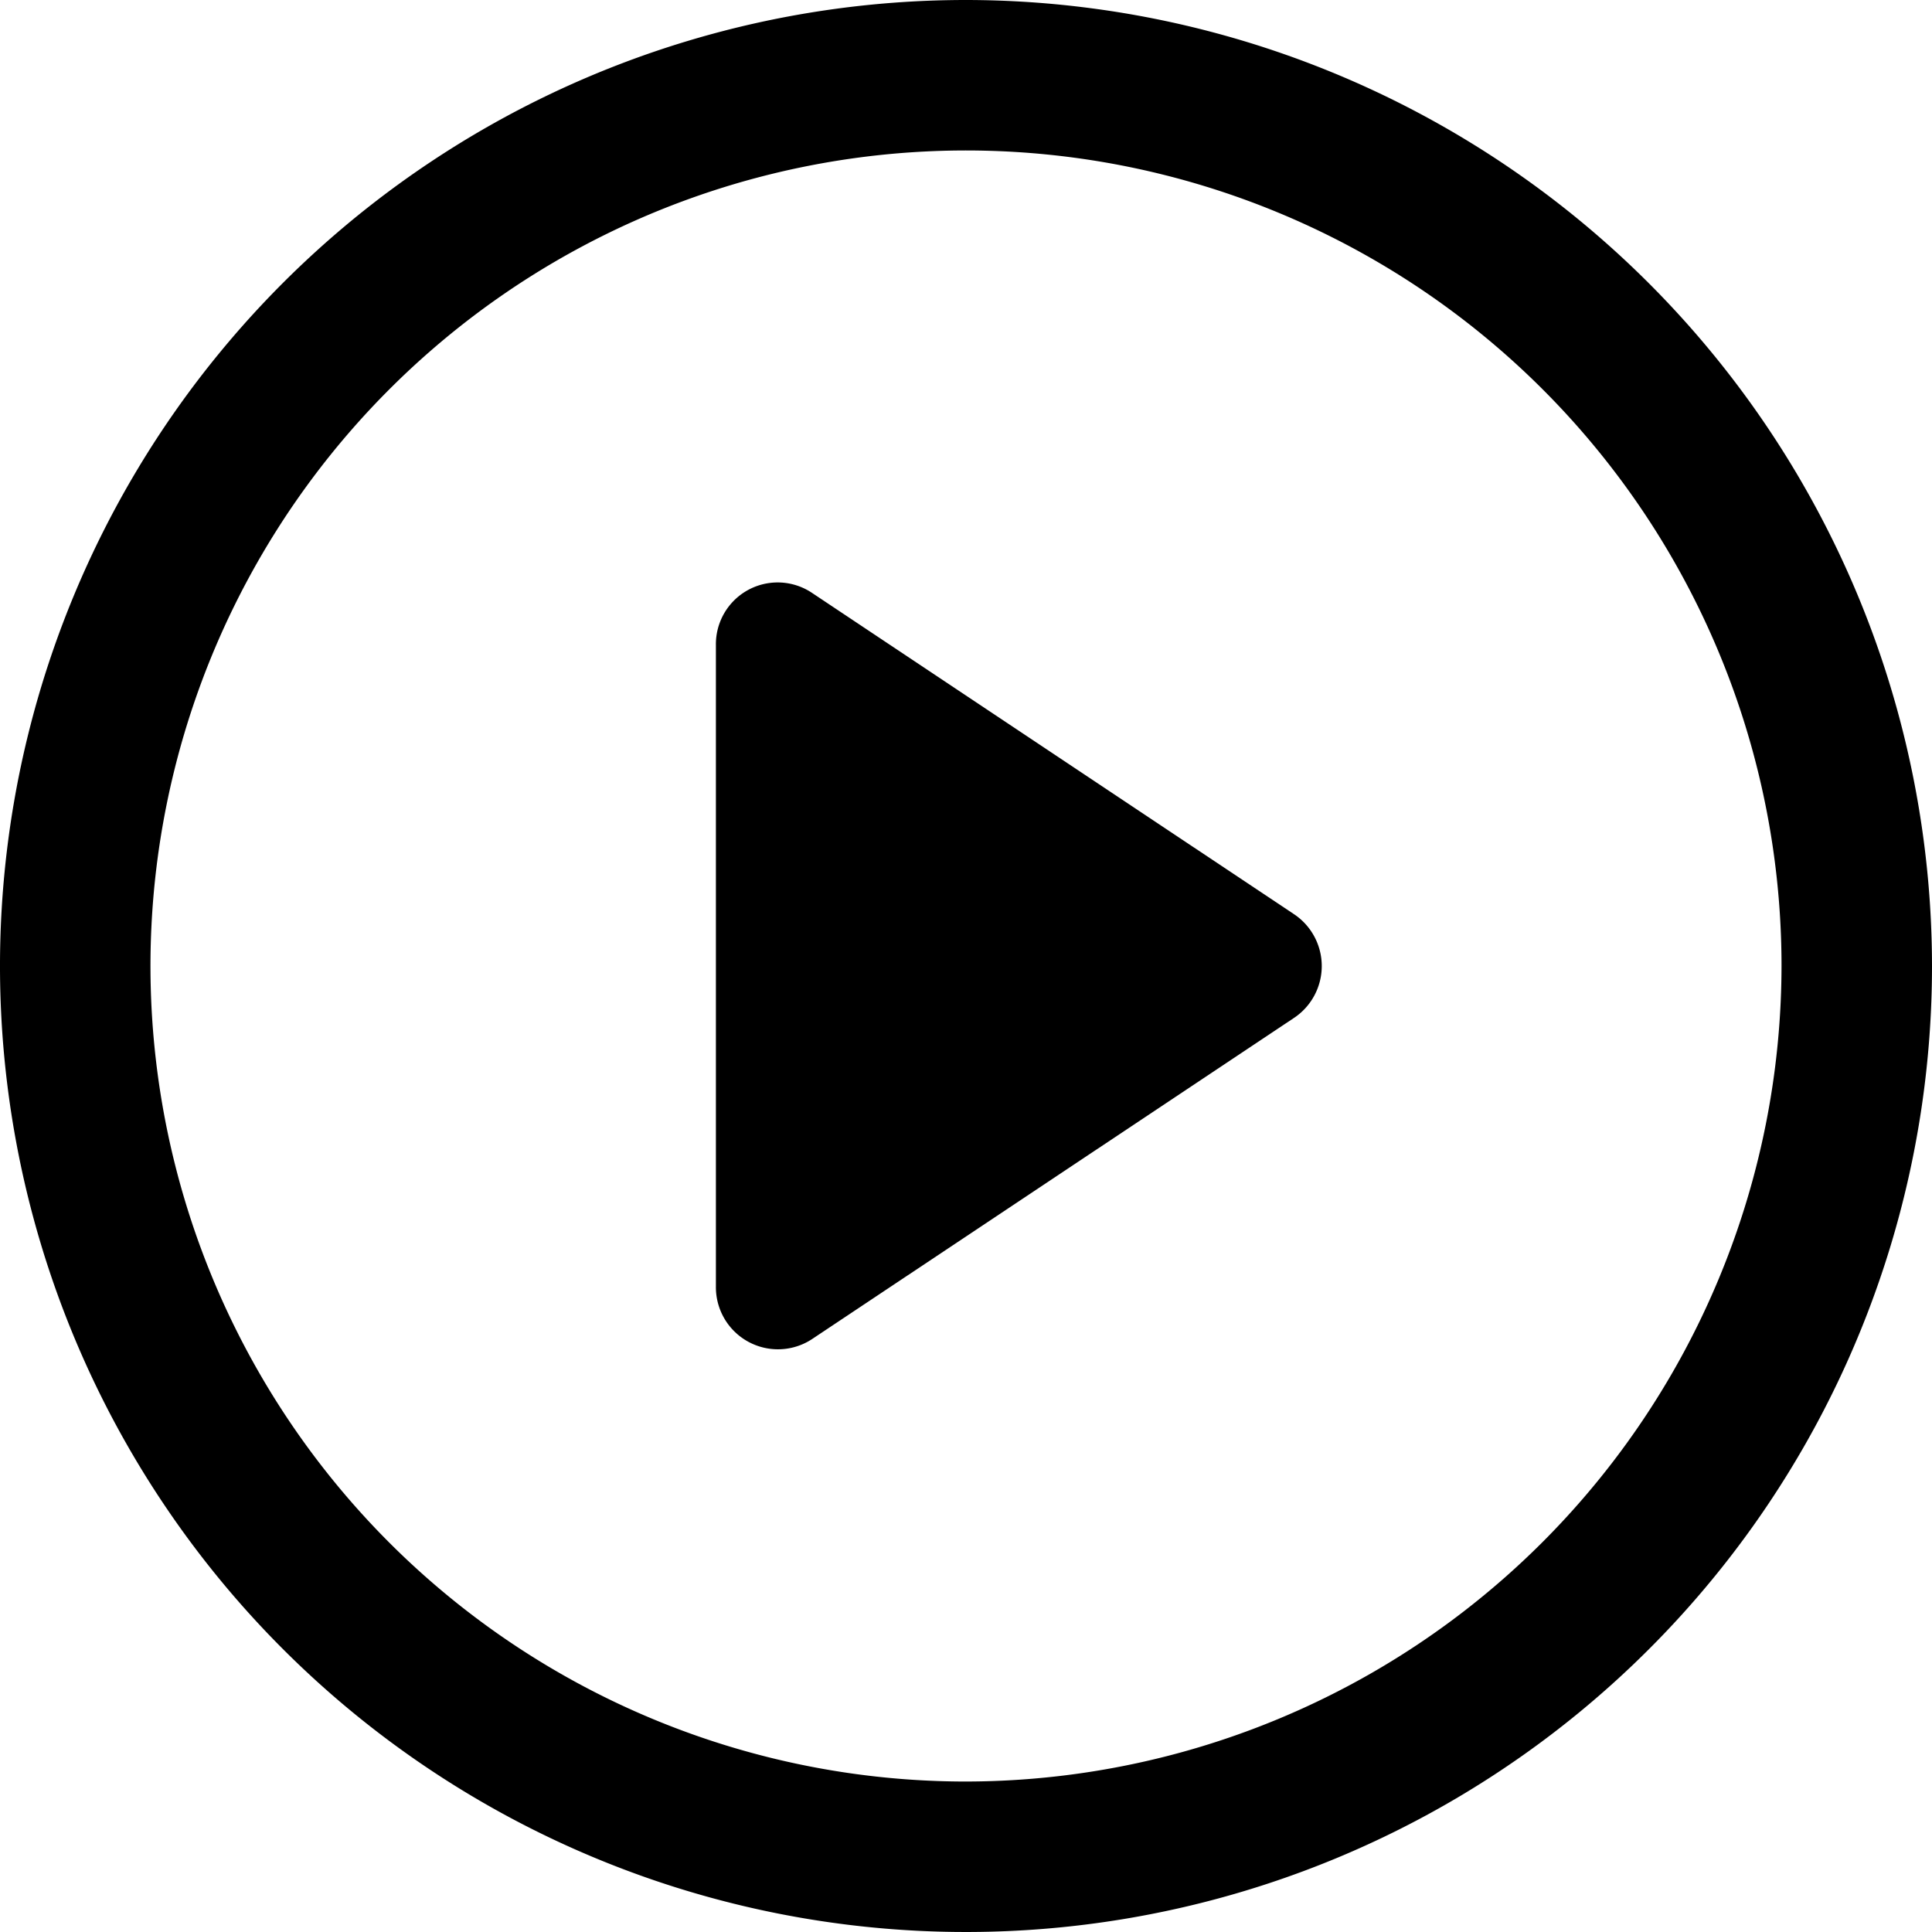
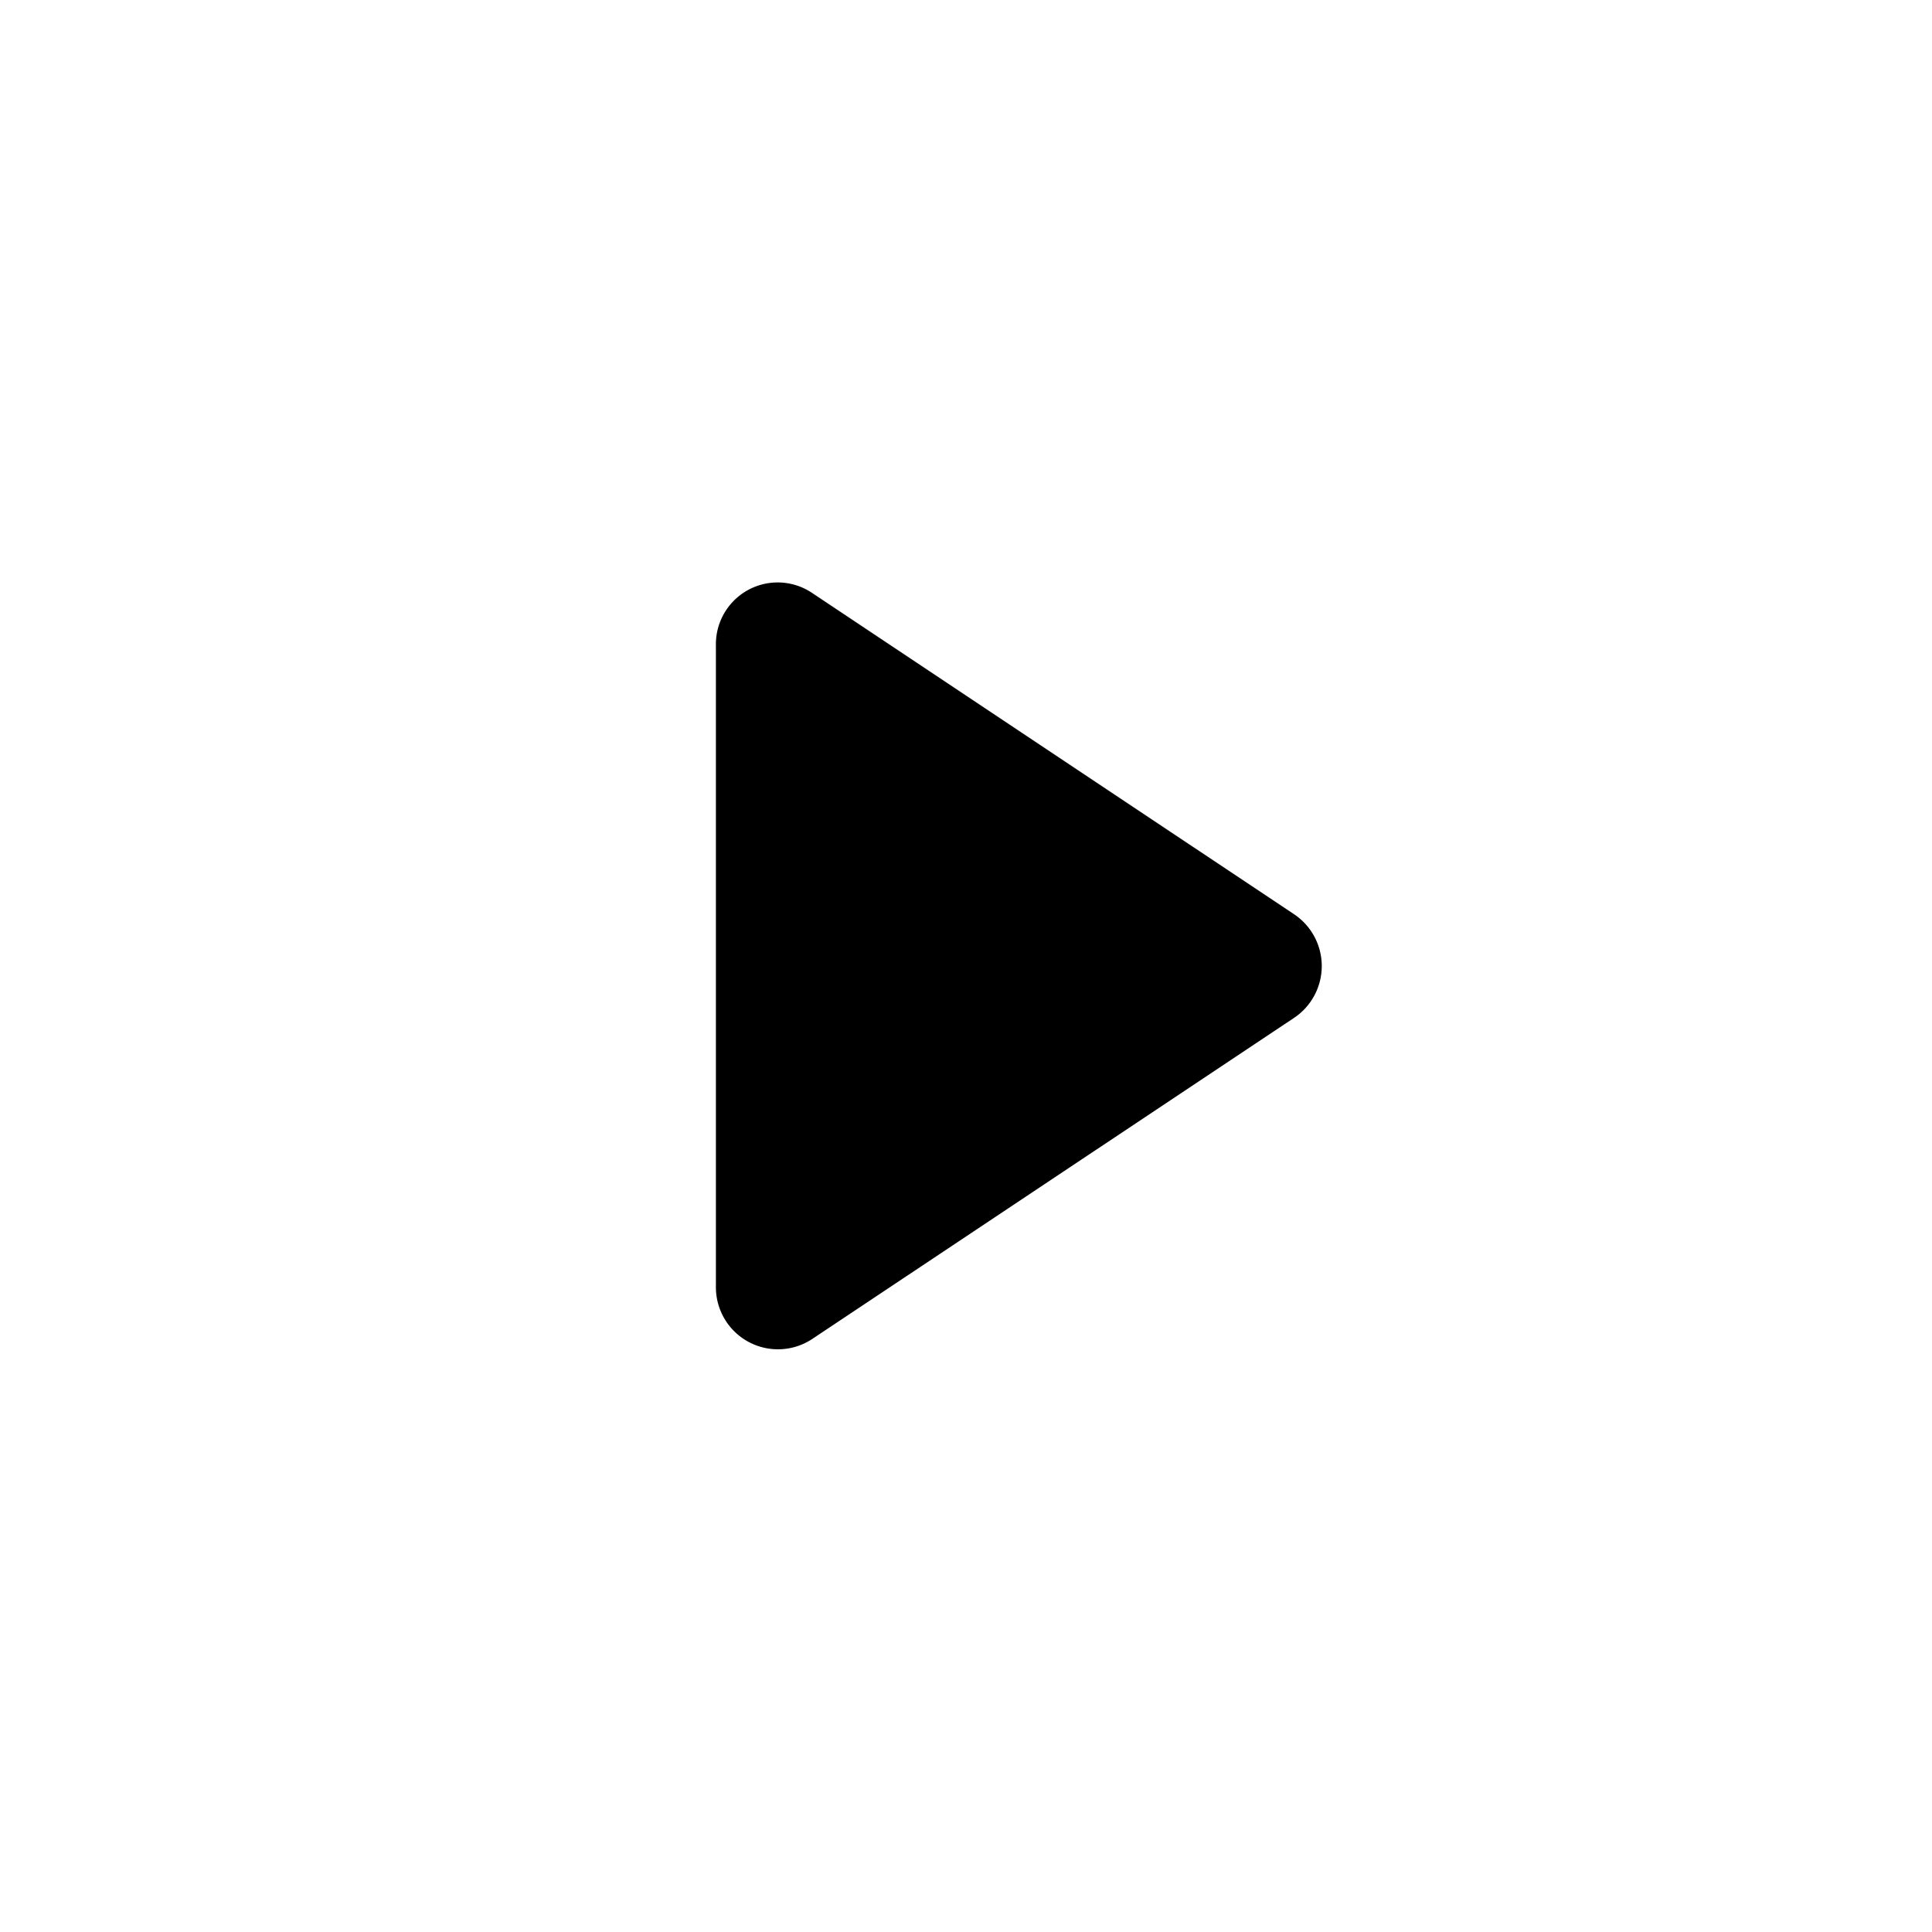
<svg xmlns="http://www.w3.org/2000/svg" width="19.49" height="19.49" viewBox="0 0 19.49 19.49">
  <g id="Raggruppa_16748" data-name="Raggruppa 16748" transform="translate(-2.5 -2.5)">
    <g id="Raggruppa_16747" data-name="Raggruppa 16747" transform="translate(2.5 2.5)">
      <path id="Tracciato_8420" data-name="Tracciato 8420" d="M43.926,34.947l-4.859-3.239a.623.623,0,0,0-.968.526v6.478a.626.626,0,0,0,.968.526L43.926,36A.629.629,0,0,0,43.926,34.947Z" transform="translate(-30.877 -25.728)" />
-       <path id="Tracciato_8421" data-name="Tracciato 8421" d="M12.245,2.5a9.745,9.745,0,1,0,9.745,9.745A9.754,9.754,0,0,0,12.245,2.5Zm0,17.972a8.227,8.227,0,1,1,8.227-8.227A8.239,8.239,0,0,1,12.245,20.472Z" transform="translate(-2.5 -2.5)" />
    </g>
  </g>
</svg>